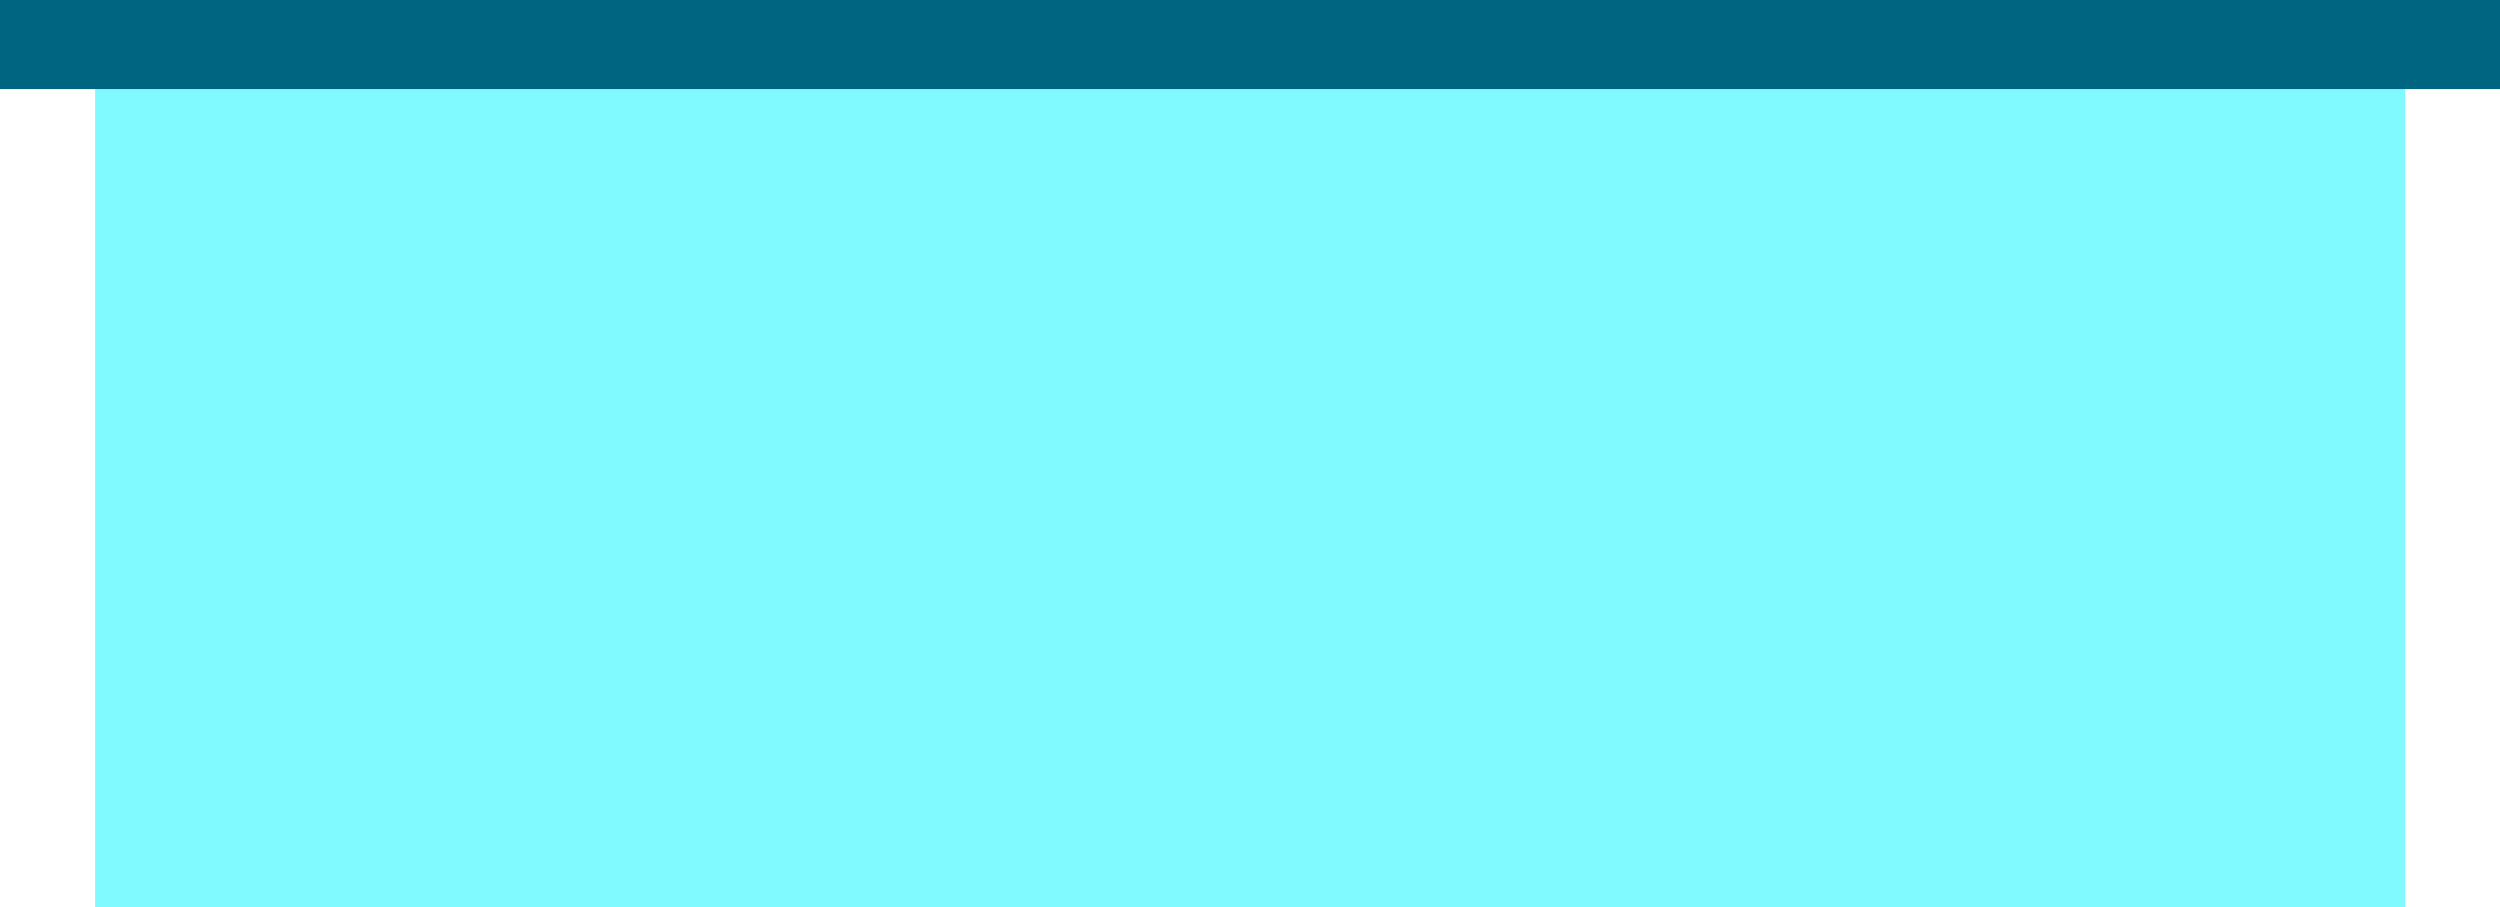
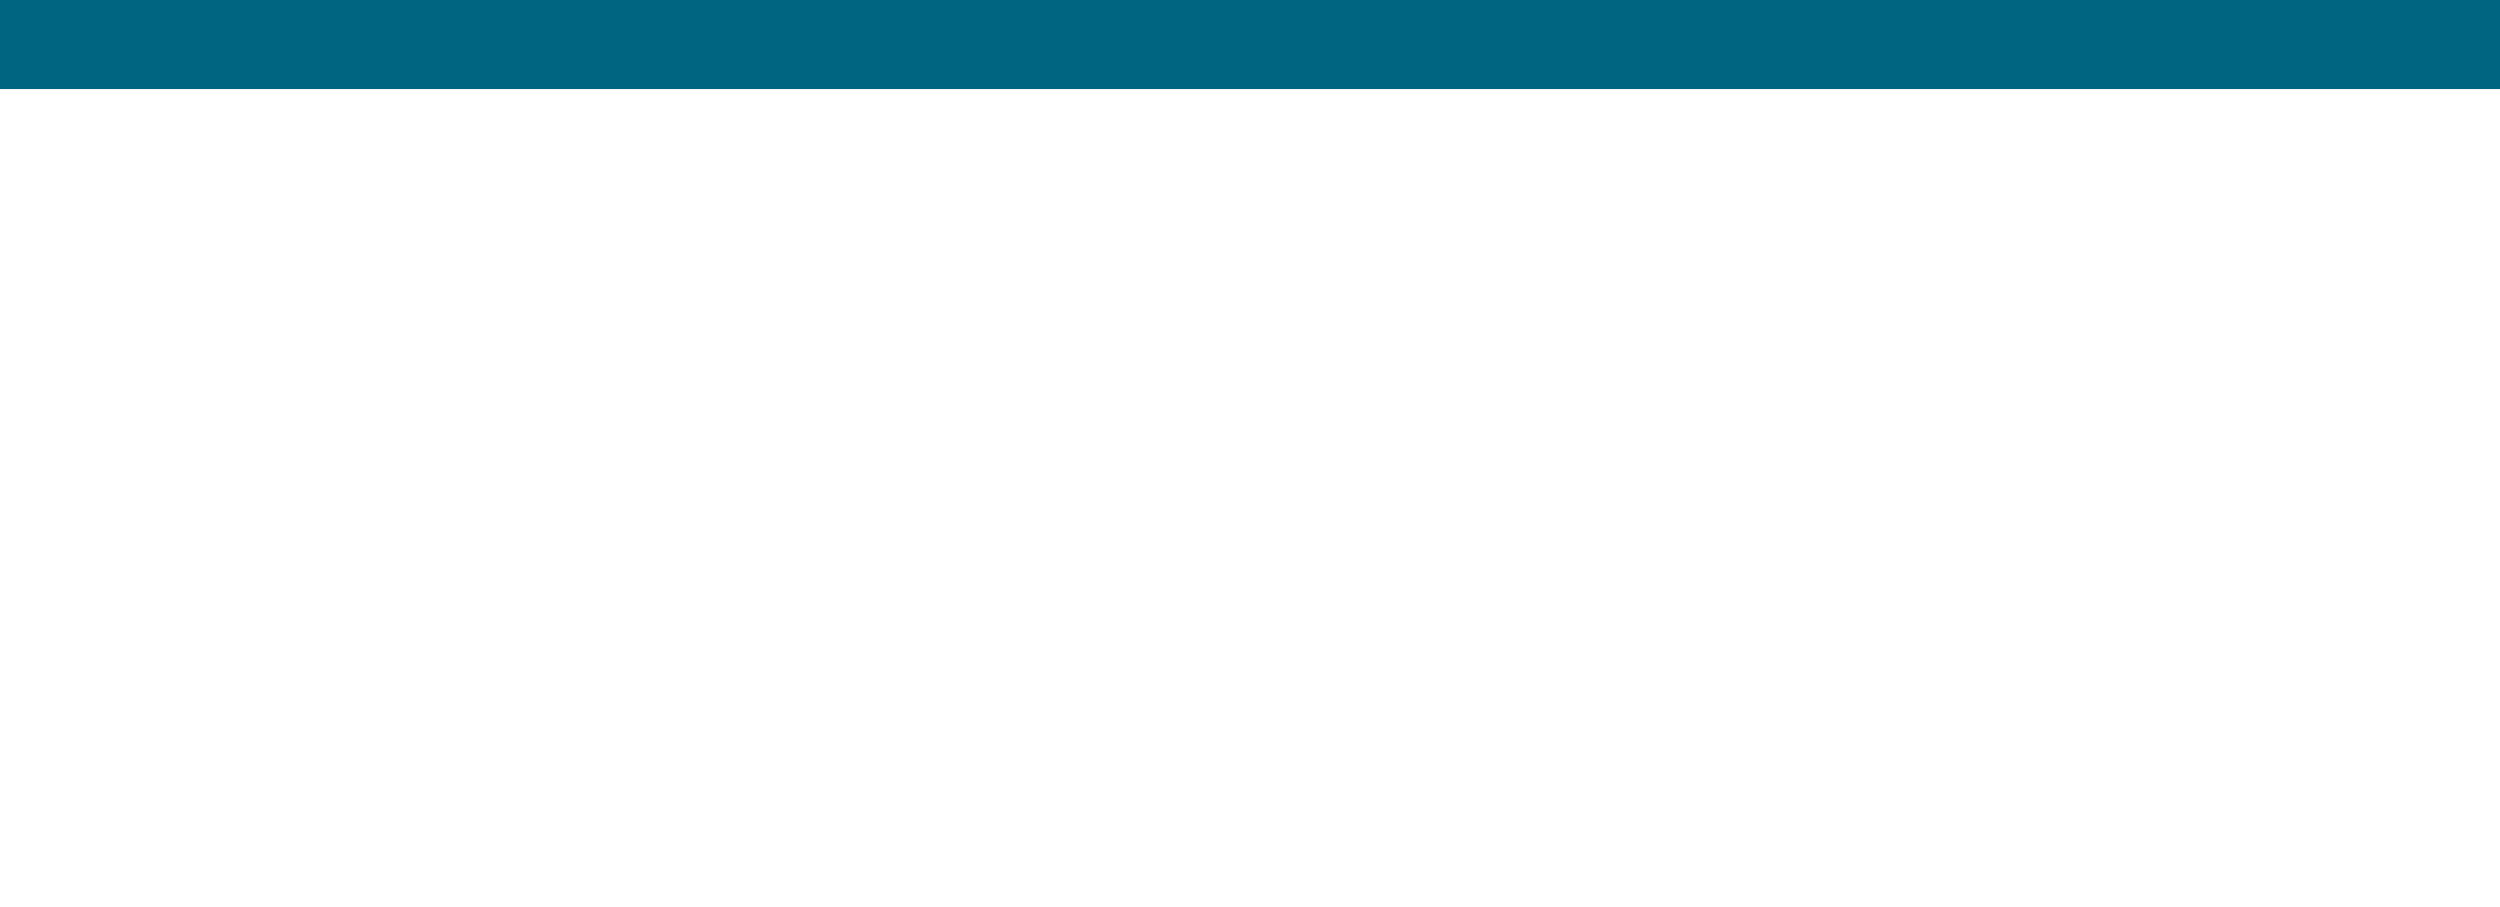
<svg xmlns="http://www.w3.org/2000/svg" version="1.1" id="Capa_1" x="0px" y="0px" viewBox="0 0 94.38 34.24" style="enable-background:new 0 0 94.38 34.24;" xml:space="preserve">
  <style type="text/css">
	.st0{fill:#006580;}
	.st1{fill:#FFFFFF;}
	.st2{fill:none;stroke:#009845;stroke-width:2.131;}
	.st3{fill:#009845;}
	.st4{fill:none;stroke:#F5333F;stroke-width:1.945;}
	.st5{fill:#F5333F;}
	.st6{fill:none;}
	.st7{fill:none;stroke:#001689;stroke-width:1.05;stroke-miterlimit:10;}
	.st8{fill:#001689;}
	.st9{fill-rule:evenodd;clip-rule:evenodd;fill:#006580;}
	.st10{fill:none;stroke:#006580;stroke-width:0.558;stroke-miterlimit:10;}
	.st11{fill:#80FAFF;}
	.st12{fill:none;stroke:#006580;stroke-width:3.364;stroke-miterlimit:10;}
	.st13{fill:#E60032;}
</style>
  <g>
-     <rect x="3.59" y="1.68" class="st11" width="87.21" height="32.56" />
    <path class="st12" d="M0,1.68h94.38H0z" />
  </g>
</svg>